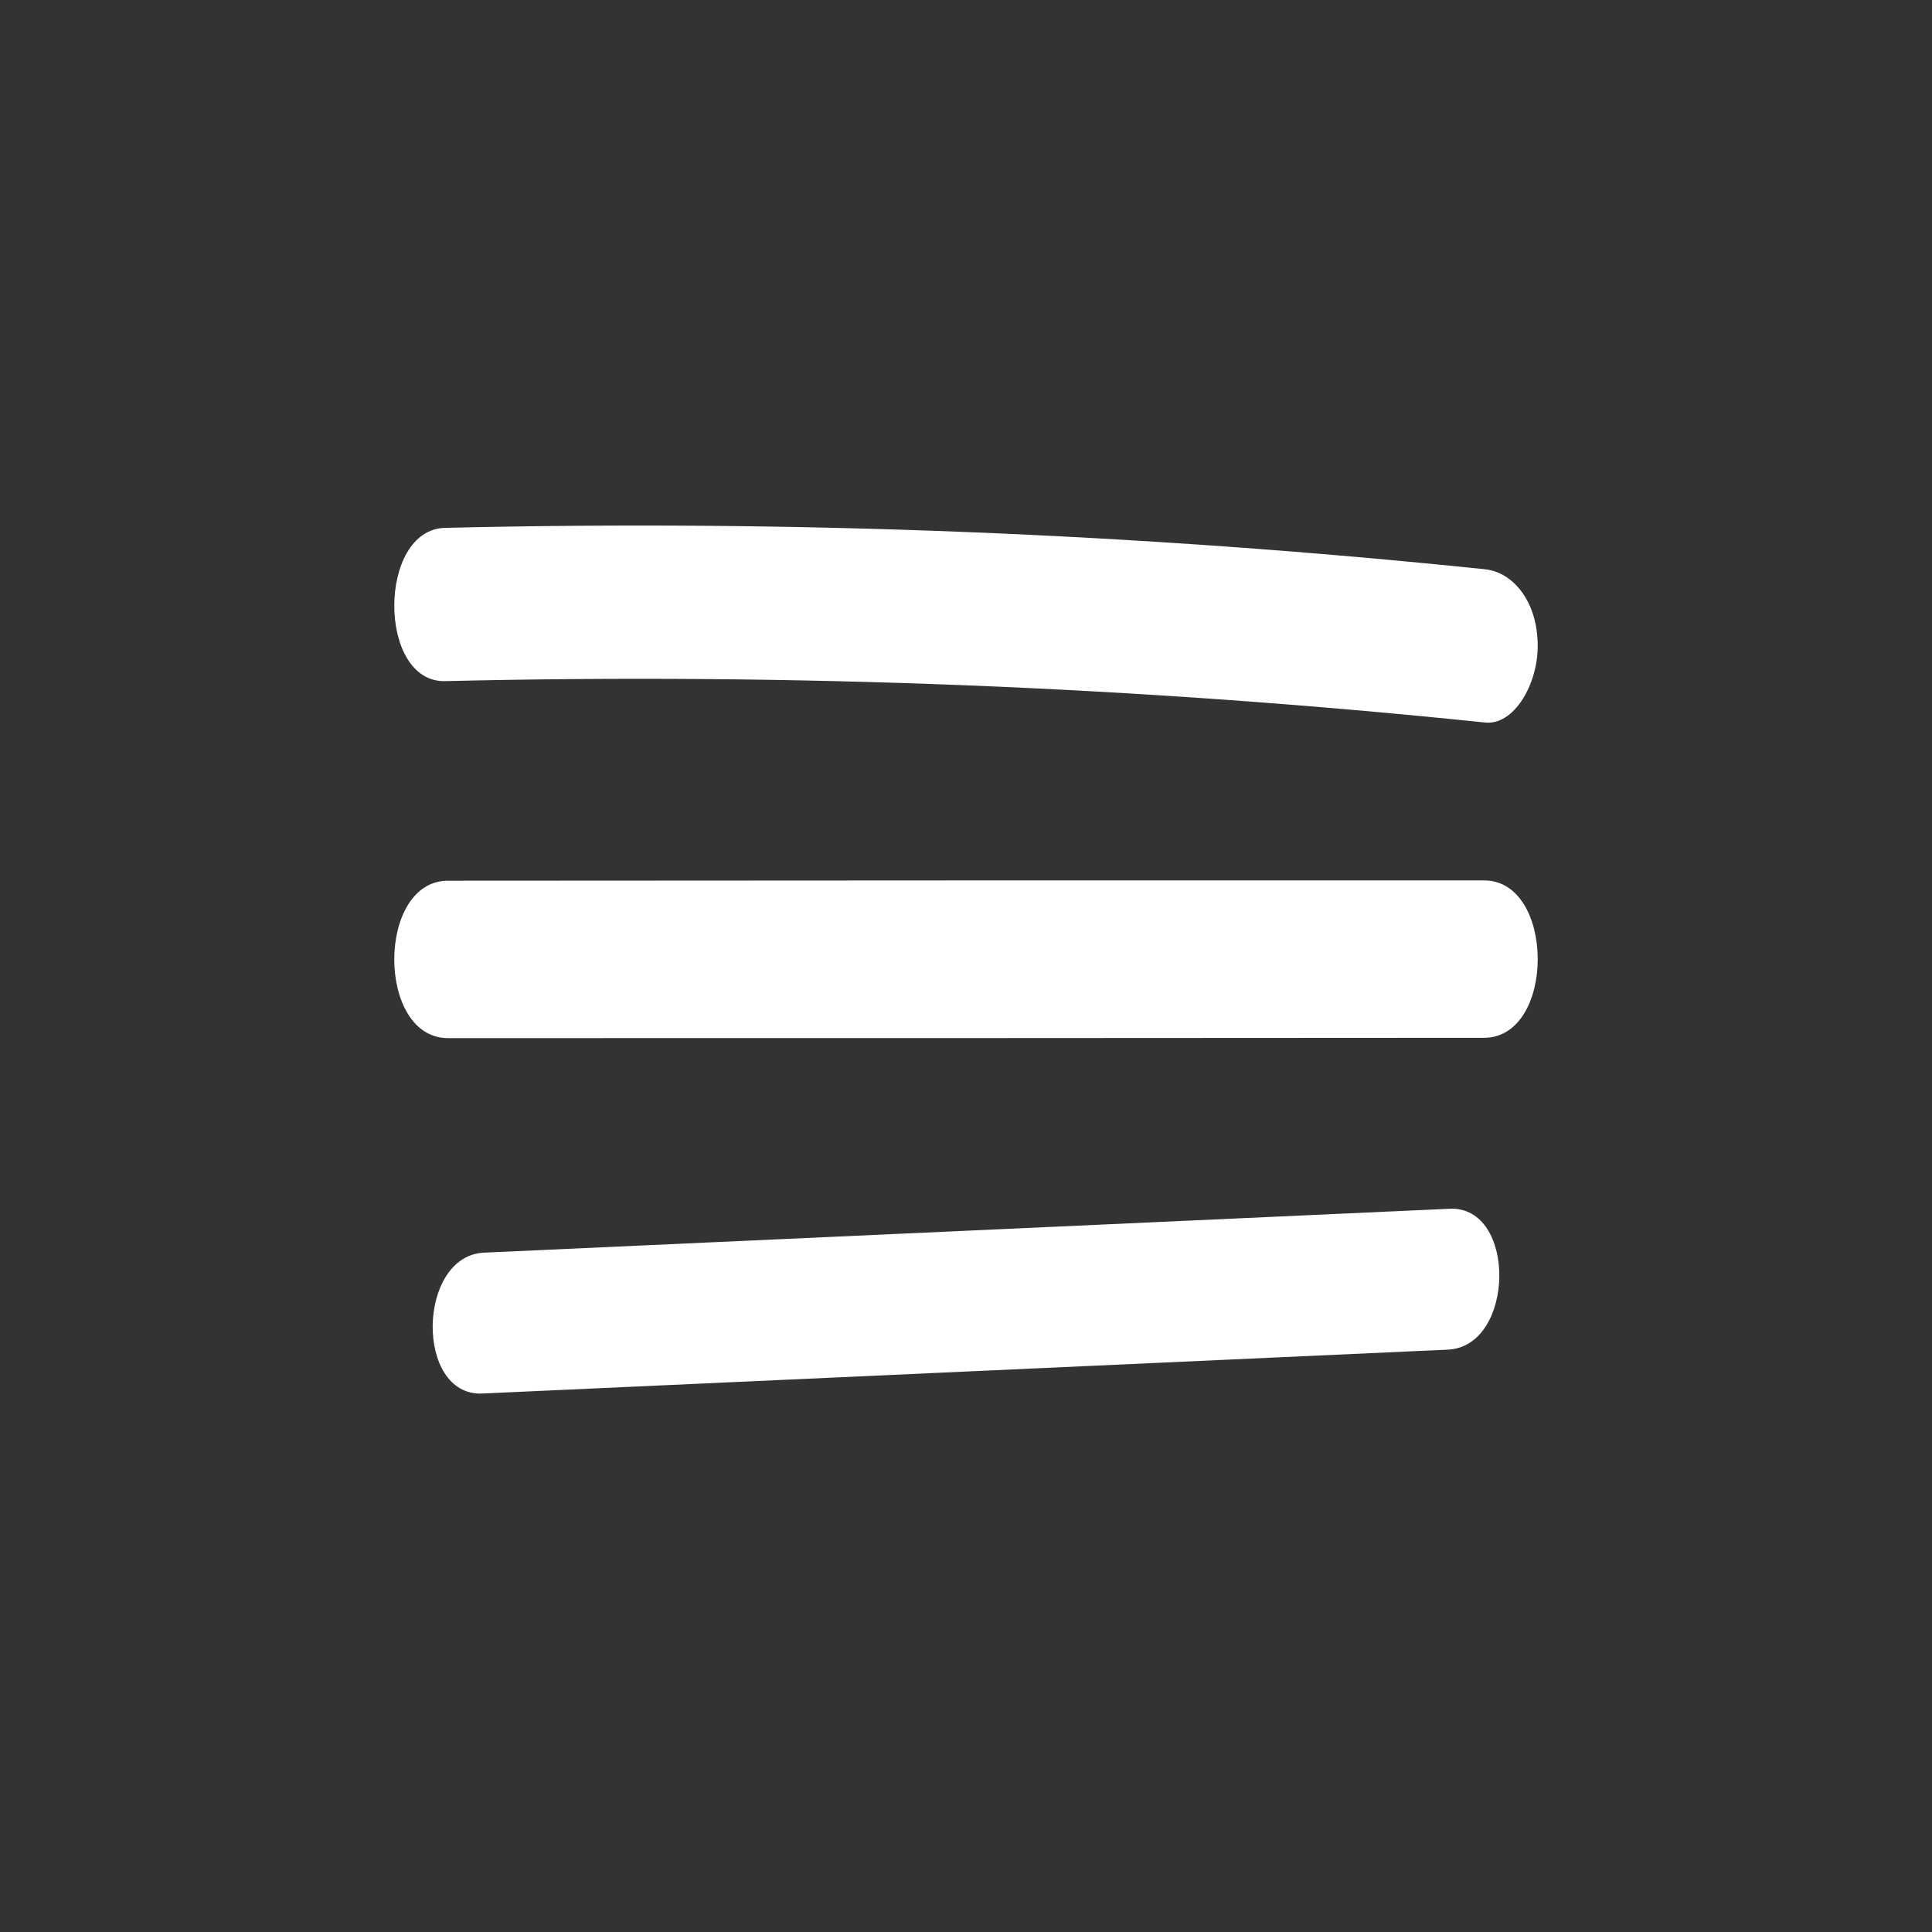
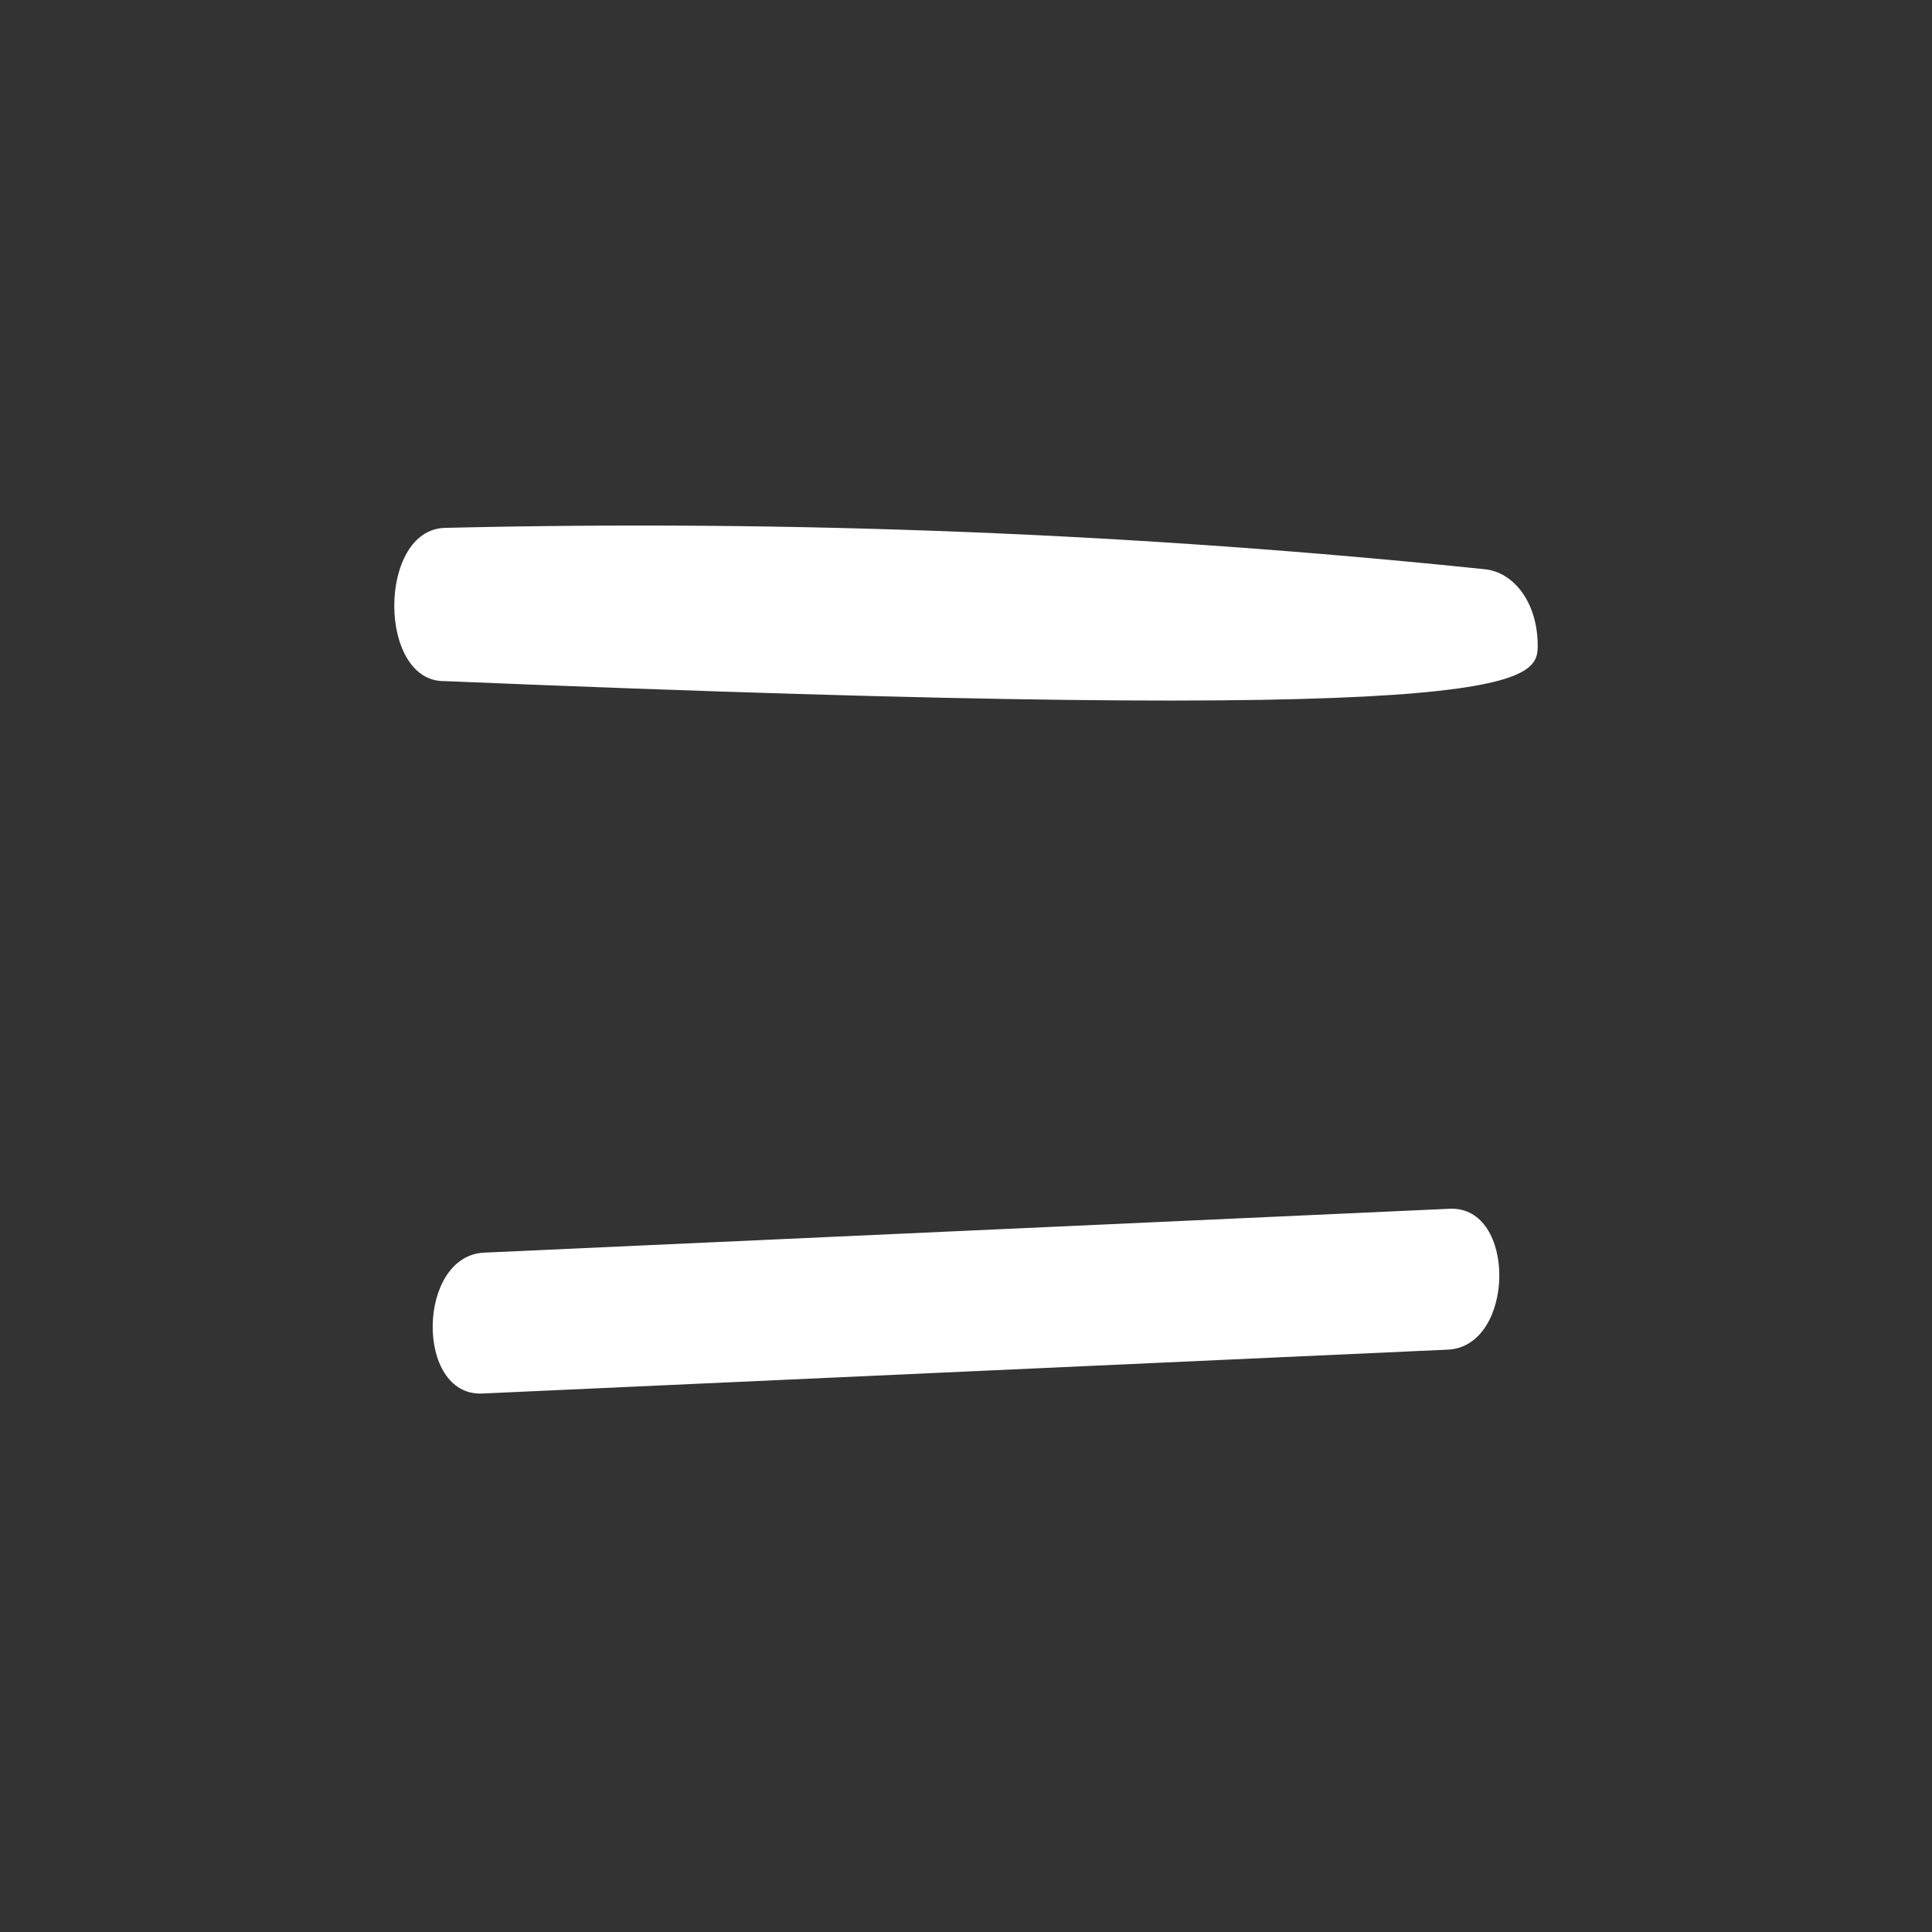
<svg xmlns="http://www.w3.org/2000/svg" width="49" height="49" viewBox="0 0 49 49" fill="none">
  <rect x="0" y="0" width="49" height="49" fill="#333333" stroke="none" />
-   <path d="M11.287 17.275C20.087 17.066 28.887 17.415 37.666 18.325C38.386 18.403 39 17.377 39 16.381C39 15.27 38.386 14.515 37.666 14.438C28.887 13.528 20.087 13.178 11.287 13.388C9.574 13.427 9.568 17.314 11.287 17.275Z" fill="white" />
-   <path d="M11.361 26.329C20.122 26.329 28.878 26.329 37.639 26.321C39.454 26.321 39.454 22.329 37.639 22.329C28.878 22.329 20.122 22.329 11.361 22.337C9.546 22.337 9.546 26.329 11.361 26.329Z" fill="white" />
+   <path d="M11.287 17.275C38.386 18.403 39 17.377 39 16.381C39 15.27 38.386 14.515 37.666 14.438C28.887 13.528 20.087 13.178 11.287 13.388C9.574 13.427 9.568 17.314 11.287 17.275Z" fill="white" />
  <path d="M12.234 35.343C20.395 34.974 28.555 34.599 36.721 34.23C38.428 34.152 38.479 30.579 36.766 30.657C28.606 31.026 20.445 31.401 12.279 31.77C10.572 31.848 10.521 35.421 12.234 35.343Z" fill="white" />
</svg>